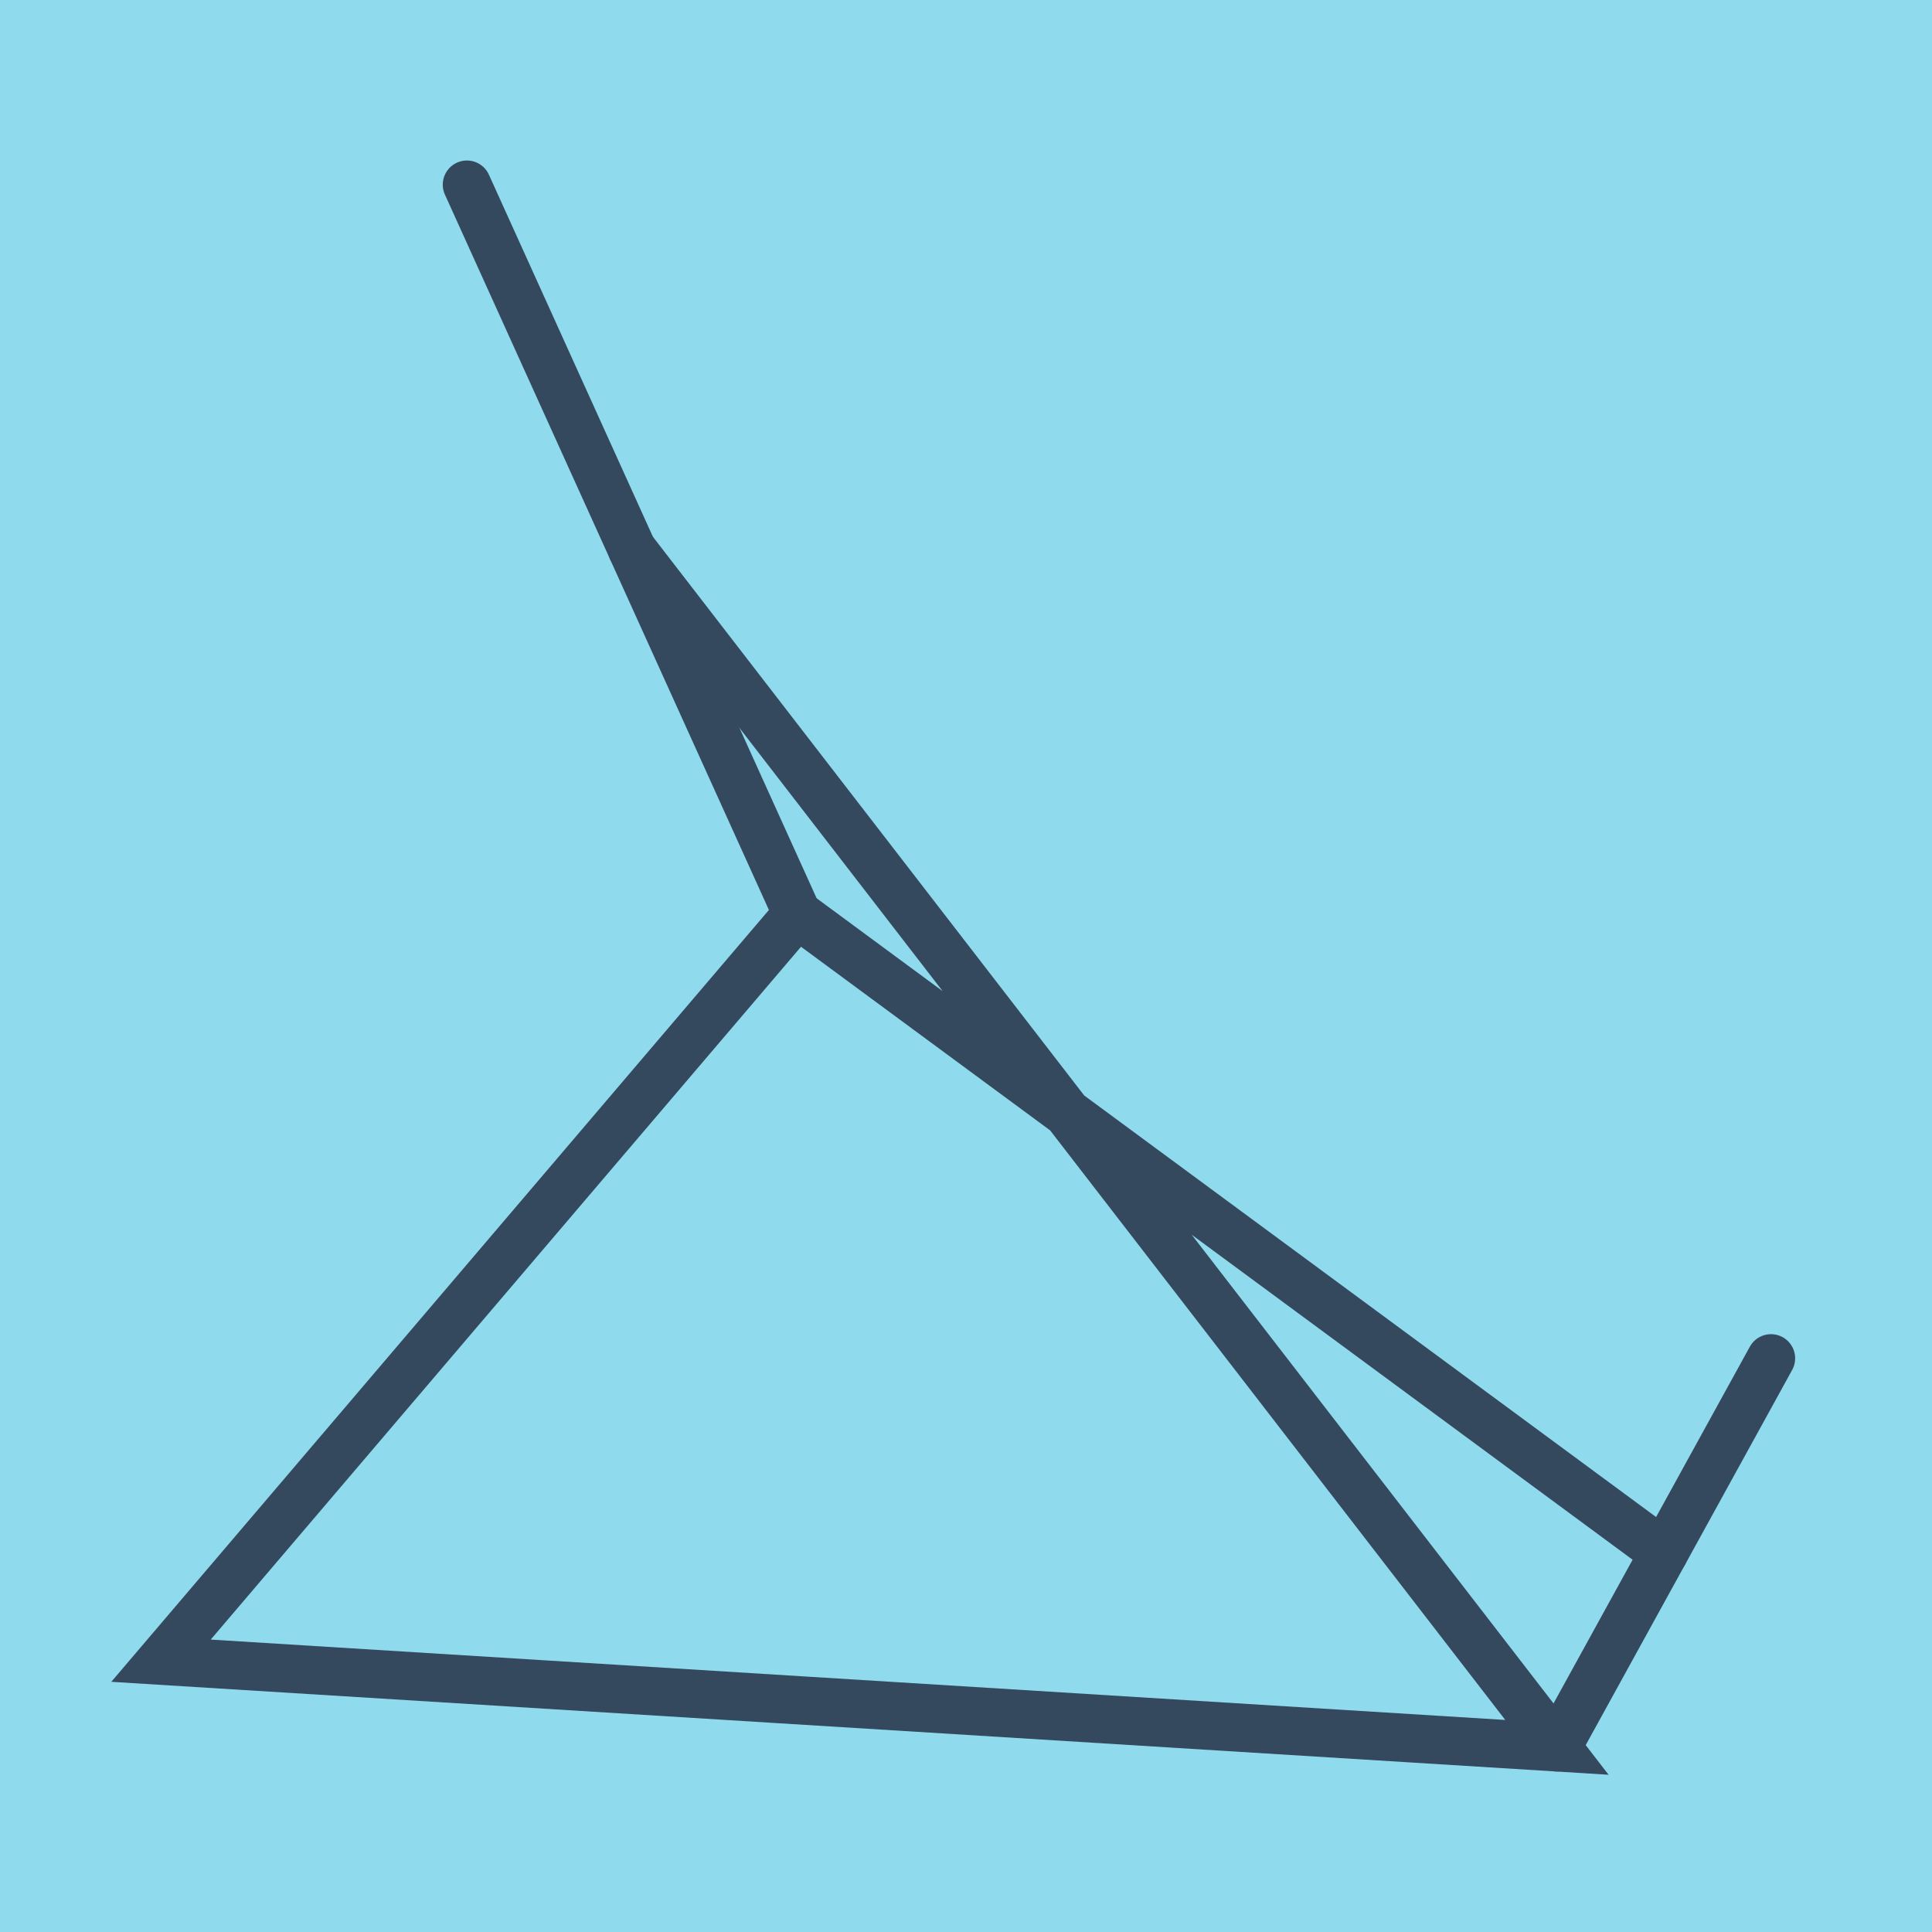
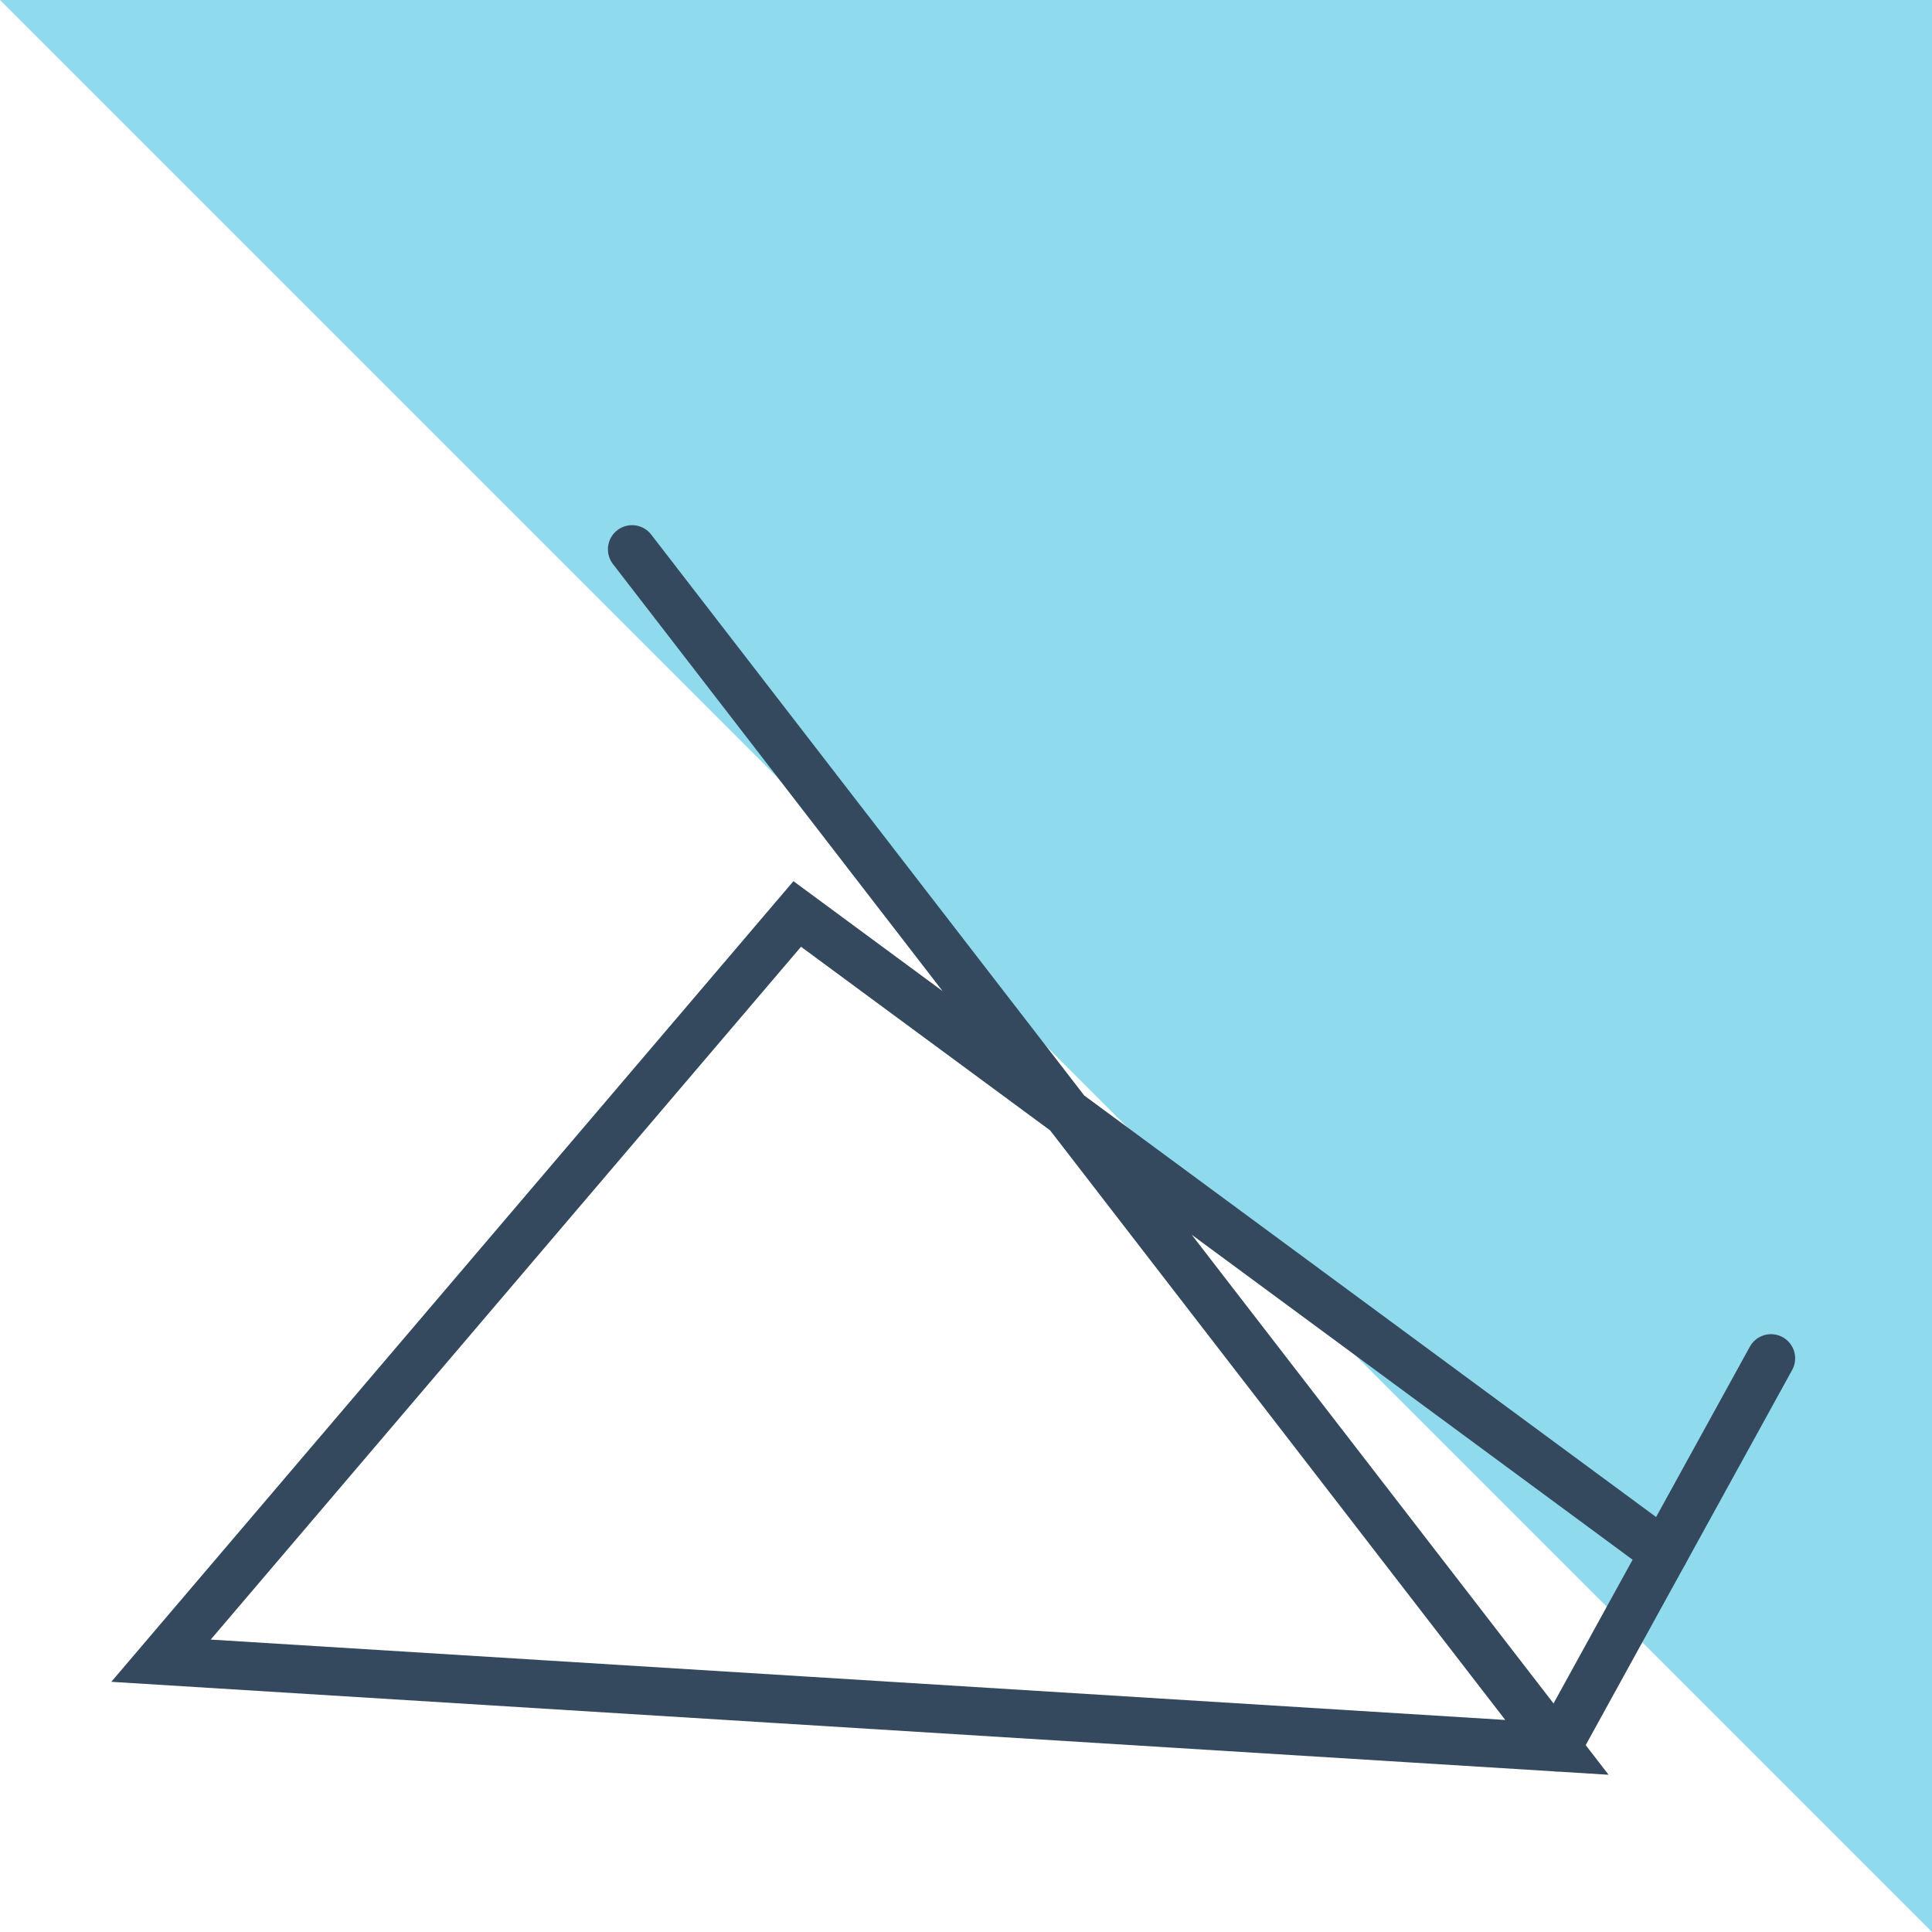
<svg xmlns="http://www.w3.org/2000/svg" viewBox="-10 -10 120 120" preserveAspectRatio="xMidYMid meet">
-   <path style="fill:#90daee" d="M-10-10h120v120H-10z" />
+   <path style="fill:#90daee" d="M-10-10h120v120z" />
  <polyline stroke-linecap="round" points="100,74.368 86.703,98.531 " style="fill:none;stroke:#34495e;stroke-width: 3px" />
-   <polyline stroke-linecap="round" points="39.517,46.768 19.001,1.469 " style="fill:none;stroke:#34495e;stroke-width: 3px" />
  <polyline stroke-linecap="round" points="93.352,86.449 39.517,46.768 0,93.149 86.703,98.531 29.259,24.119 " style="fill:none;stroke:#34495e;stroke-width: 3px" />
</svg>